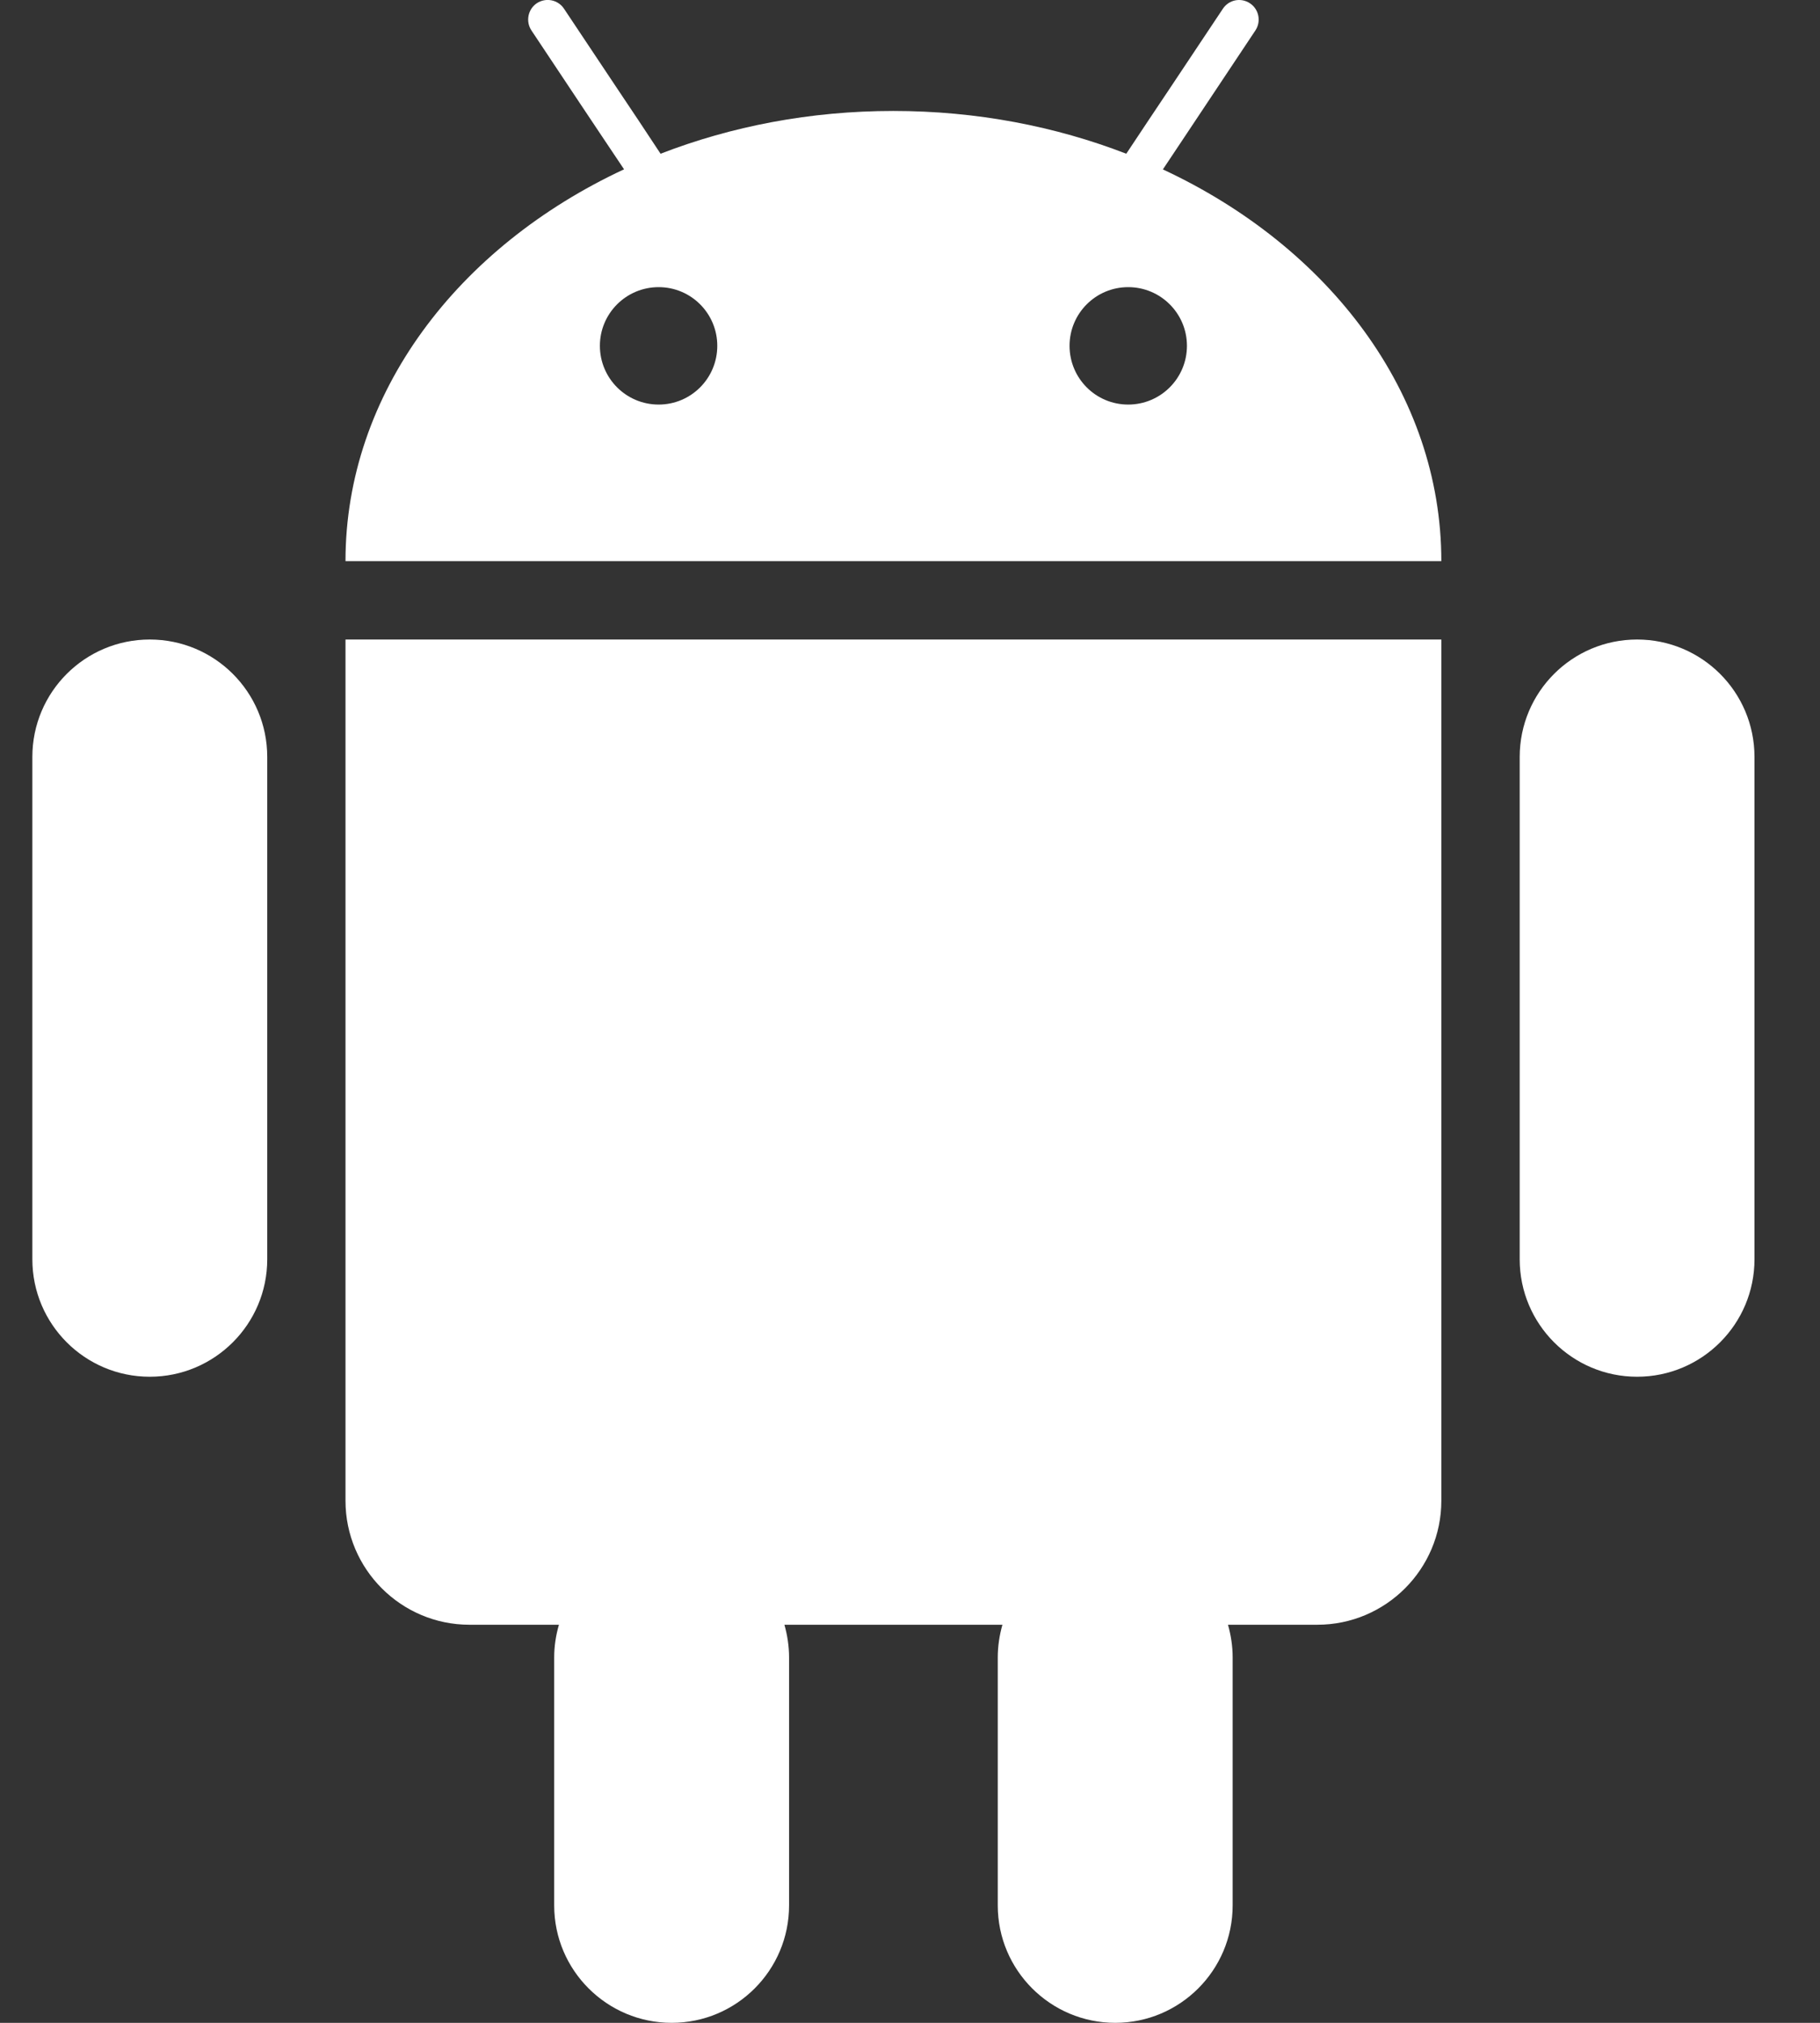
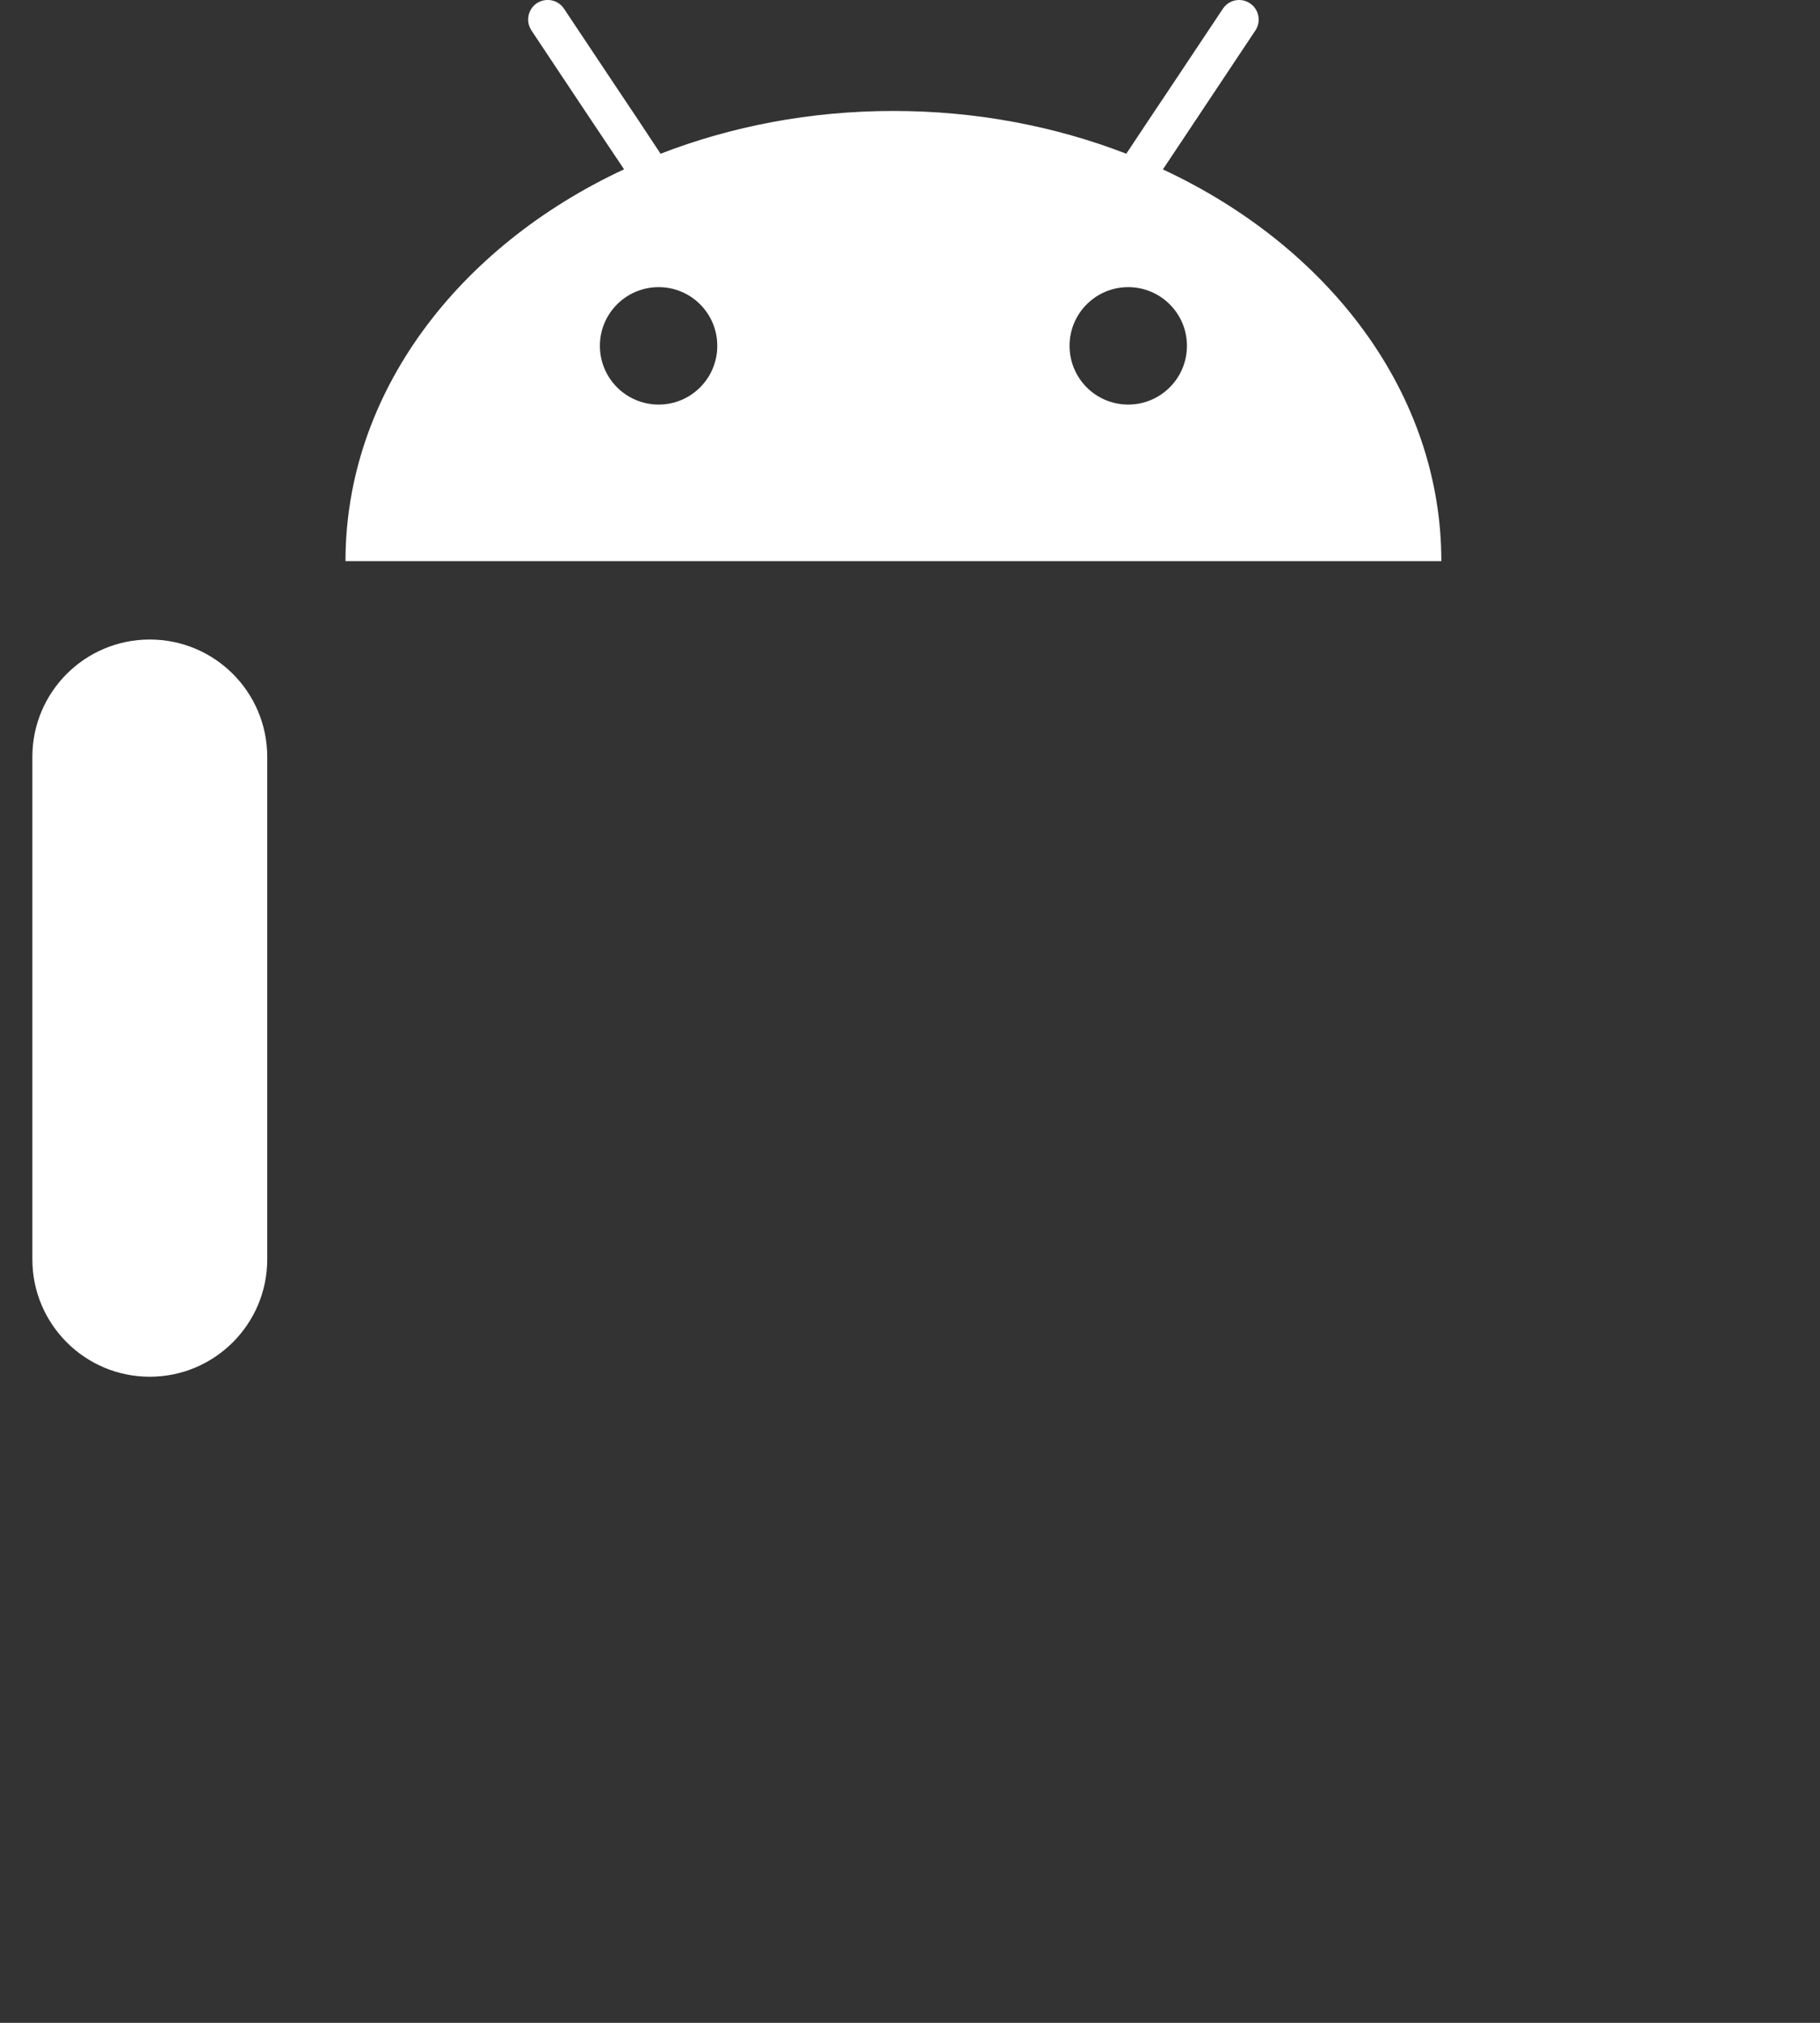
<svg xmlns="http://www.w3.org/2000/svg" width="18" height="20" viewBox="0 0 18 20" fill="none">
  <rect x="0" y="0" width="18" height="20" fill="#333333" stroke="none" />
  <path d="M11.501 1.675L11.719 1.348L11.934 1.025L12.416 0.301C12.475 0.212 12.451 0.092 12.363 0.033C12.273 -0.027 12.153 -0.003 12.094 0.087L11.577 0.863L11.359 1.189L11.139 1.52C10.439 1.249 9.659 1.097 8.835 1.097C8.012 1.097 7.233 1.249 6.533 1.52L6.314 1.189L6.096 0.863L5.578 0.086C5.519 -0.003 5.399 -0.027 5.309 0.032C5.221 0.091 5.197 0.212 5.256 0.301L5.738 1.025L5.953 1.347L6.172 1.674C4.529 2.439 3.417 3.889 3.417 5.548H14.255C14.255 3.889 13.144 2.44 11.501 1.675ZM6.514 4C6.193 4 5.933 3.74 5.933 3.419C5.933 3.099 6.193 2.839 6.514 2.839C6.835 2.839 7.094 3.099 7.094 3.419C7.094 3.74 6.835 4 6.514 4ZM11.158 4C10.837 4 10.578 3.74 10.578 3.419C10.578 3.099 10.837 2.839 11.158 2.839C11.479 2.839 11.739 3.099 11.739 3.419C11.739 3.74 11.479 4 11.158 4Z" fill="white" />
-   <path d="M3.501 6.323H3.417V7.288V8.076V14.838C3.417 15.514 3.967 16.064 4.643 16.064H5.528C5.498 16.167 5.481 16.275 5.481 16.387V16.451V16.838V18.839C5.481 19.48 6.002 20 6.643 20C7.284 20 7.804 19.48 7.804 18.839V16.838V16.451V16.387C7.804 16.275 7.787 16.167 7.758 16.064H9.914C9.885 16.167 9.868 16.275 9.868 16.387V16.451V16.838V18.839C9.868 19.48 10.389 20 11.03 20C11.67 20 12.191 19.48 12.191 18.839V16.838V16.451V16.387C12.191 16.275 12.174 16.167 12.145 16.064H13.029C13.705 16.064 14.255 15.514 14.255 14.838V8.076V7.288V6.323H14.171H3.501Z" fill="white" />
  <path d="M1.481 6.323C0.84 6.323 0.32 6.842 0.32 7.484V12.451C0.32 13.092 0.84 13.612 1.481 13.612C2.122 13.612 2.643 13.092 2.643 12.451V7.484C2.643 6.842 2.123 6.323 1.481 6.323Z" fill="white" />
-   <path d="M16.191 6.323C15.55 6.323 15.03 6.842 15.03 7.484V12.451C15.03 13.092 15.55 13.612 16.191 13.612C16.832 13.612 17.352 13.092 17.352 12.451V7.484C17.352 6.842 16.832 6.323 16.191 6.323Z" fill="white" />
</svg>